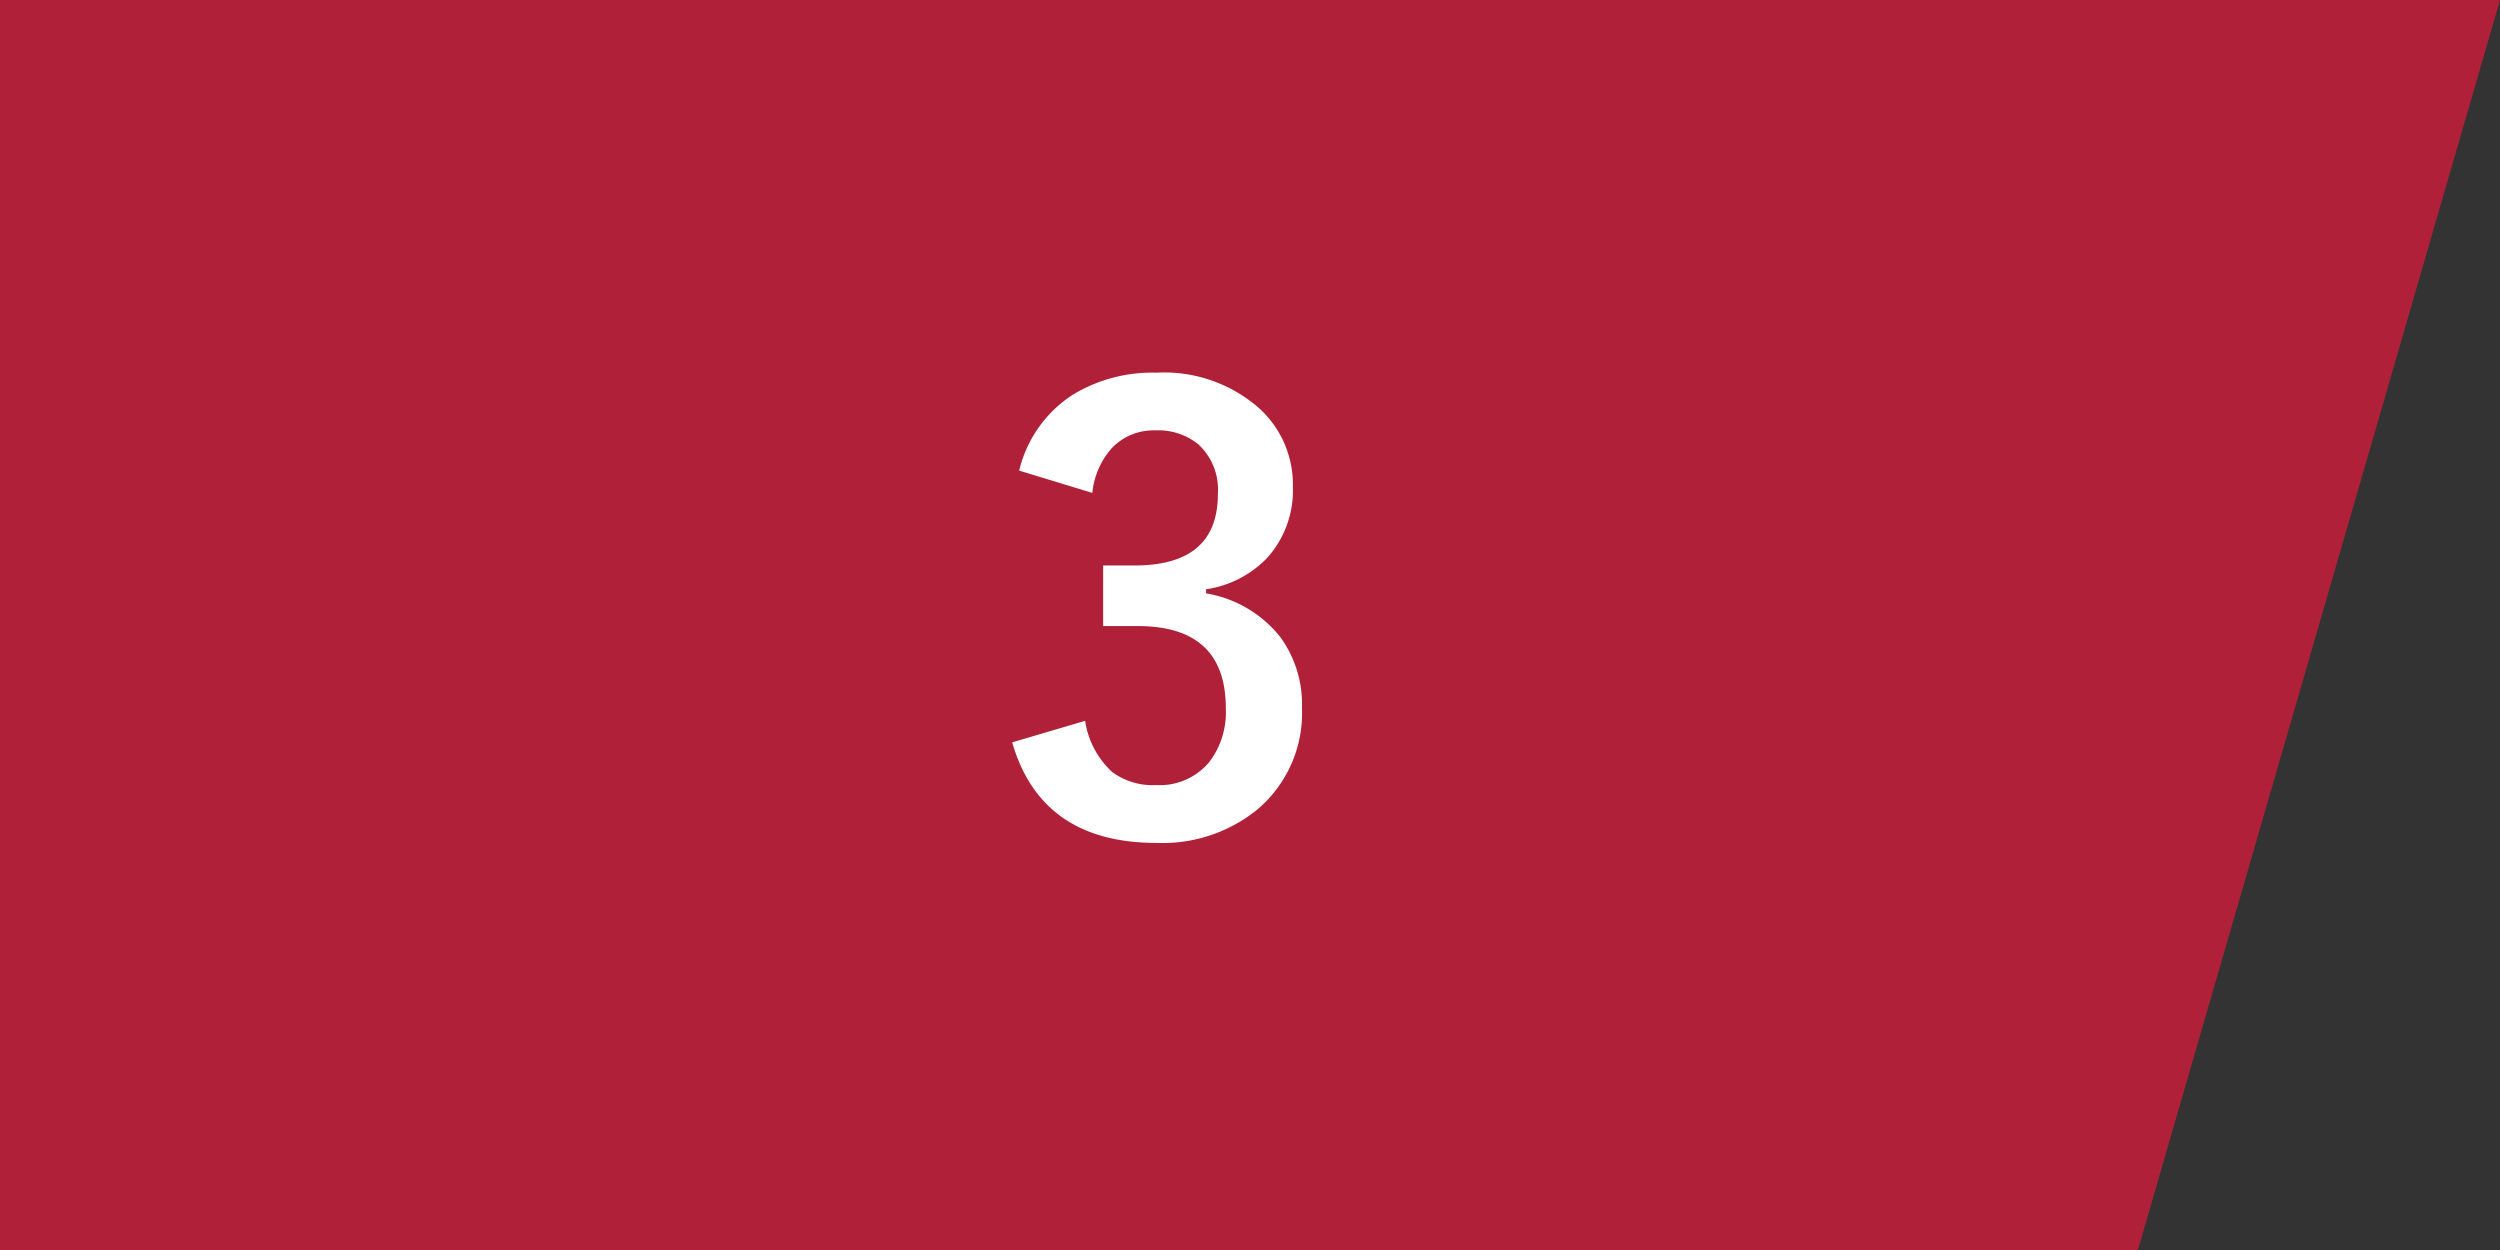
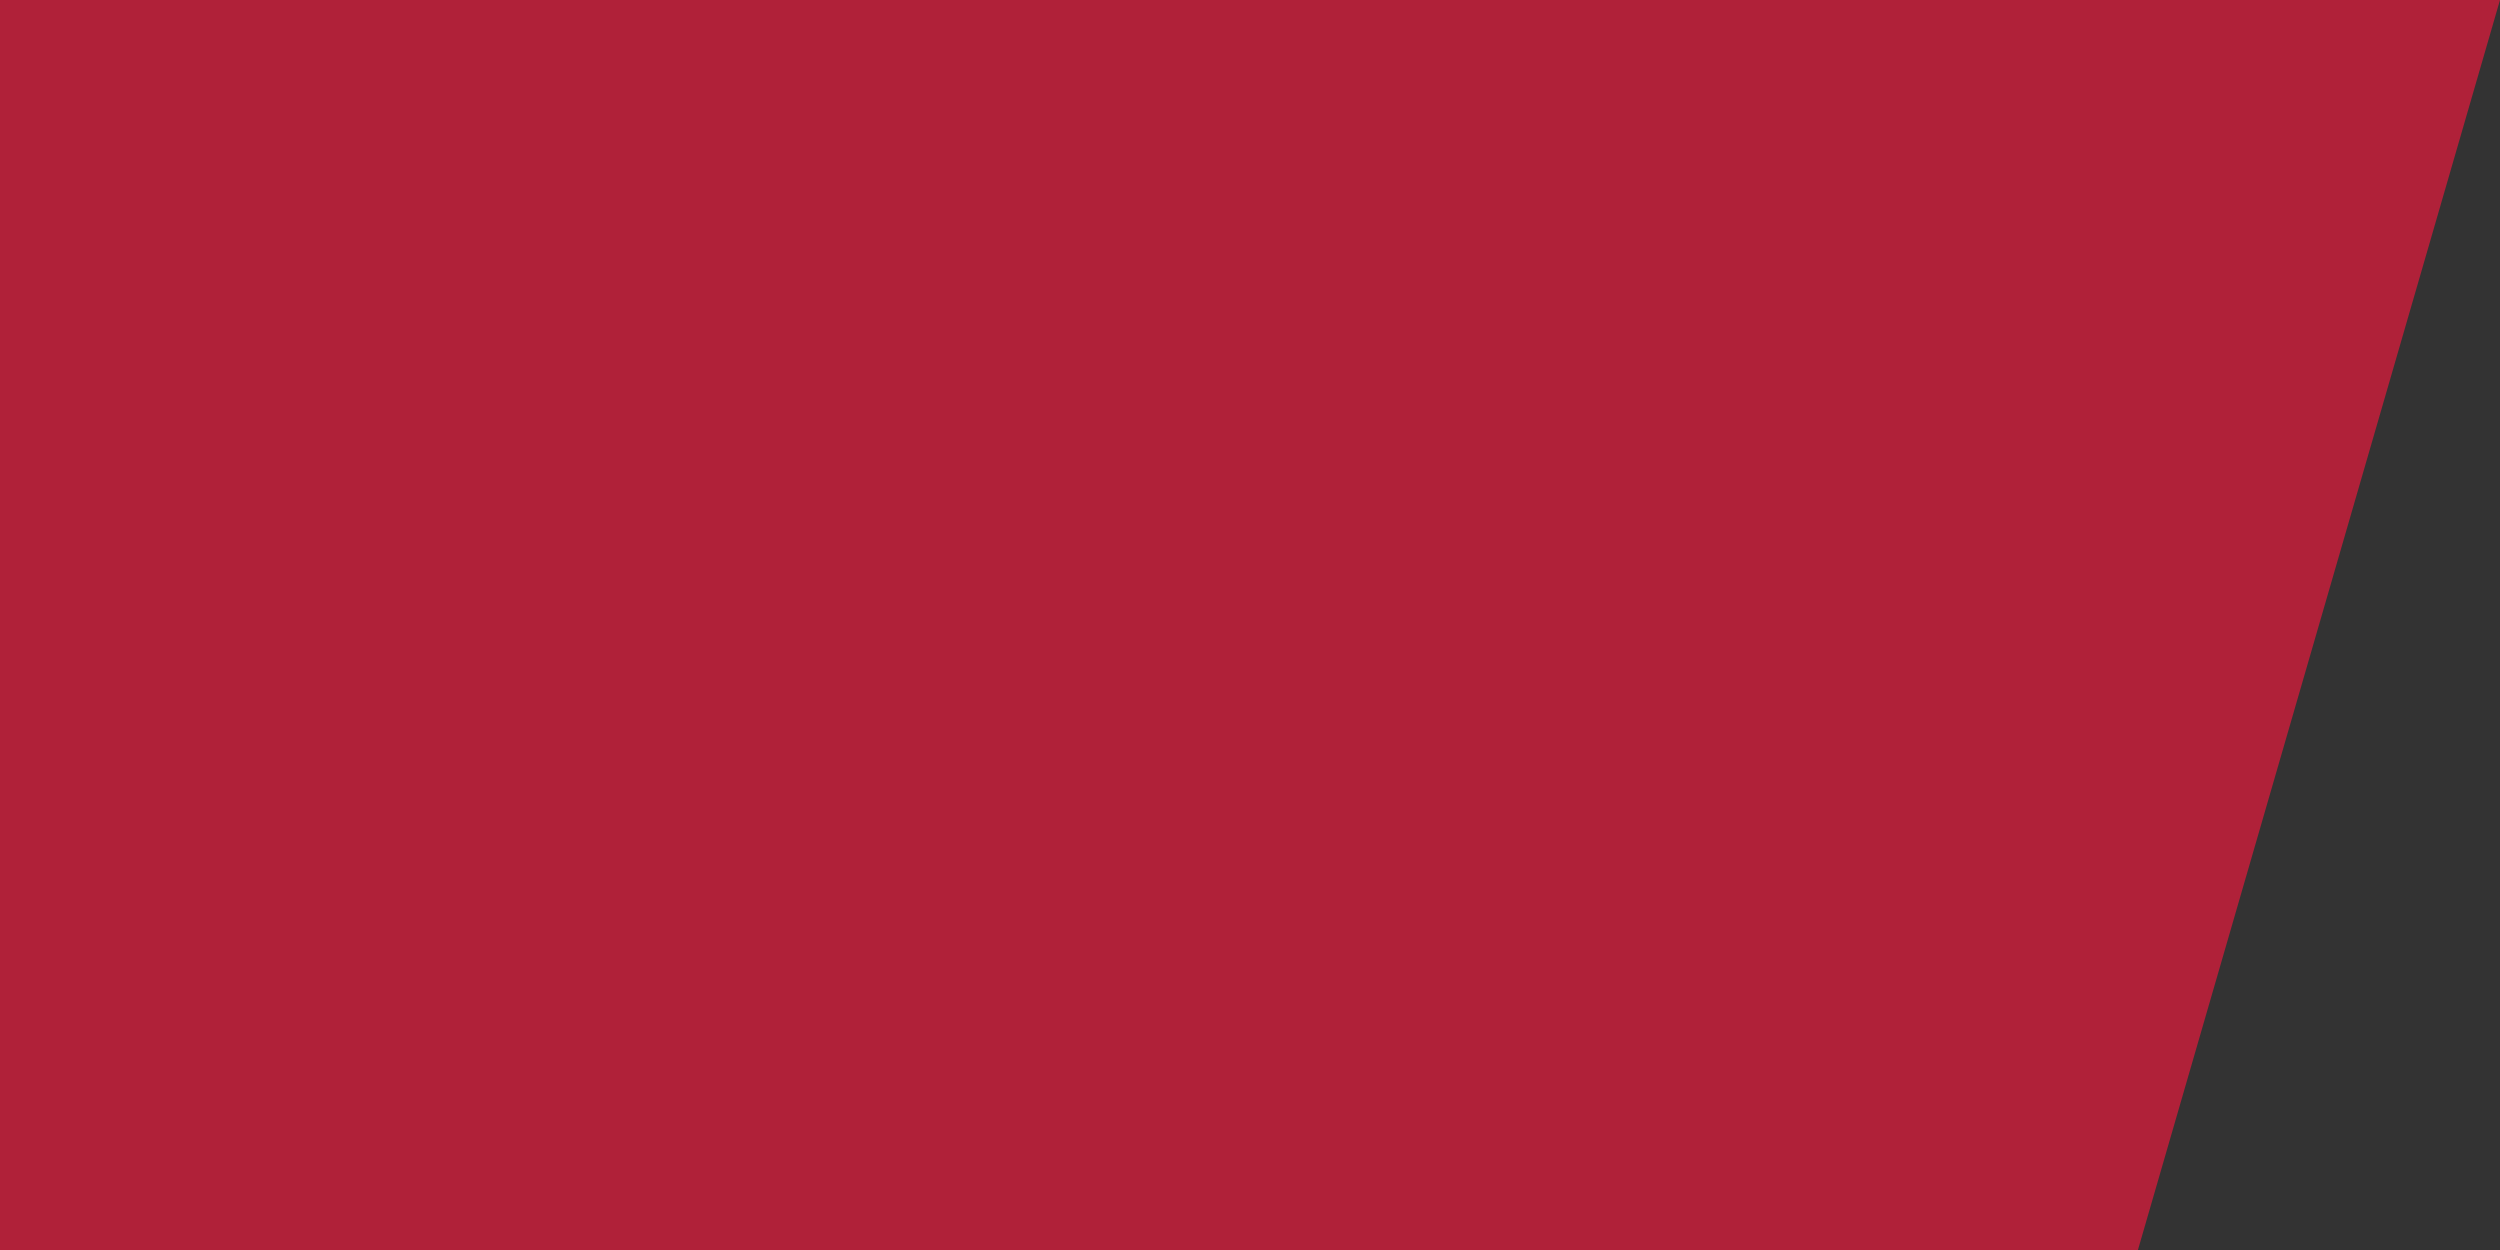
<svg xmlns="http://www.w3.org/2000/svg" width="84" height="42" viewBox="0 0 84 42">
  <rect x="0" y="0" width="84" height="42" fill="#333333" stroke="none" />
  <g id="グループ_4" data-name="グループ 4" transform="translate(-1019 -809)">
    <path id="パス_1" data-name="パス 1" d="M873,791v42h71.834L957,791Z" transform="translate(146 18)" fill="#b02139" />
-     <path id="パス_5" data-name="パス 5" d="M-4.756-12.187a4.189,4.189,0,0,1,1.816-2.559,5.15,5.15,0,0,1,2.8-.732,4.819,4.819,0,0,1,3.486,1.23,3.458,3.458,0,0,1,1.094,2.607,3.381,3.381,0,0,1-.869,2.393A3.569,3.569,0,0,1,1.523-8.2v.137A4.032,4.032,0,0,1,4.014-6.6a3.832,3.832,0,0,1,.732,2.383A4.241,4.241,0,0,1,3.223-.781,5.056,5.056,0,0,1-.137.322q-3.877,0-4.854-3.379l2.451-.723a2.918,2.918,0,0,0,.908,1.719,2.287,2.287,0,0,0,1.475.439,2.167,2.167,0,0,0,1.787-.771A2.773,2.773,0,0,0,2.188-4.2q0-2.764-2.959-2.764H-1.934V-9H-.879q2.8,0,2.8-2.4a2.074,2.074,0,0,0-.645-1.66,2.131,2.131,0,0,0-1.455-.479,1.935,1.935,0,0,0-1.455.586,2.649,2.649,0,0,0-.664,1.514Z" transform="translate(1058 837)" fill="#fff" />
  </g>
</svg>